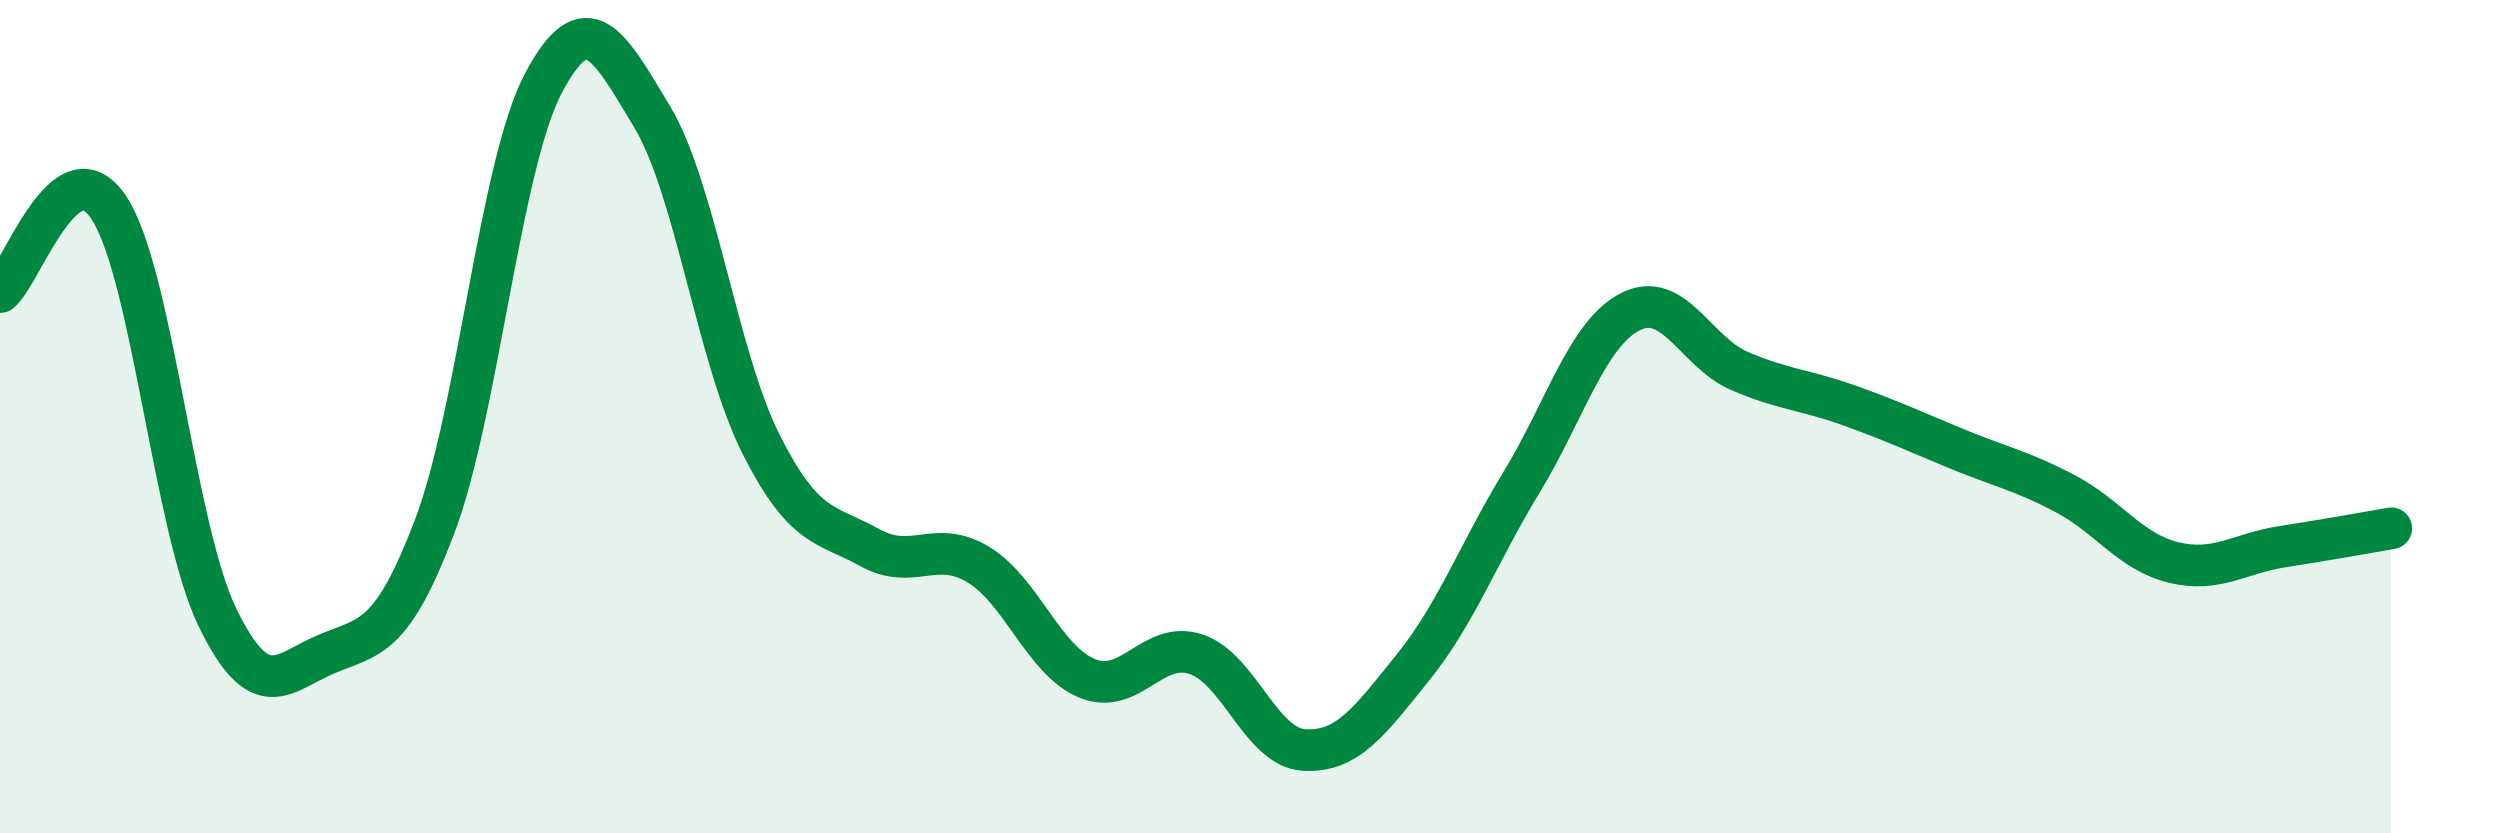
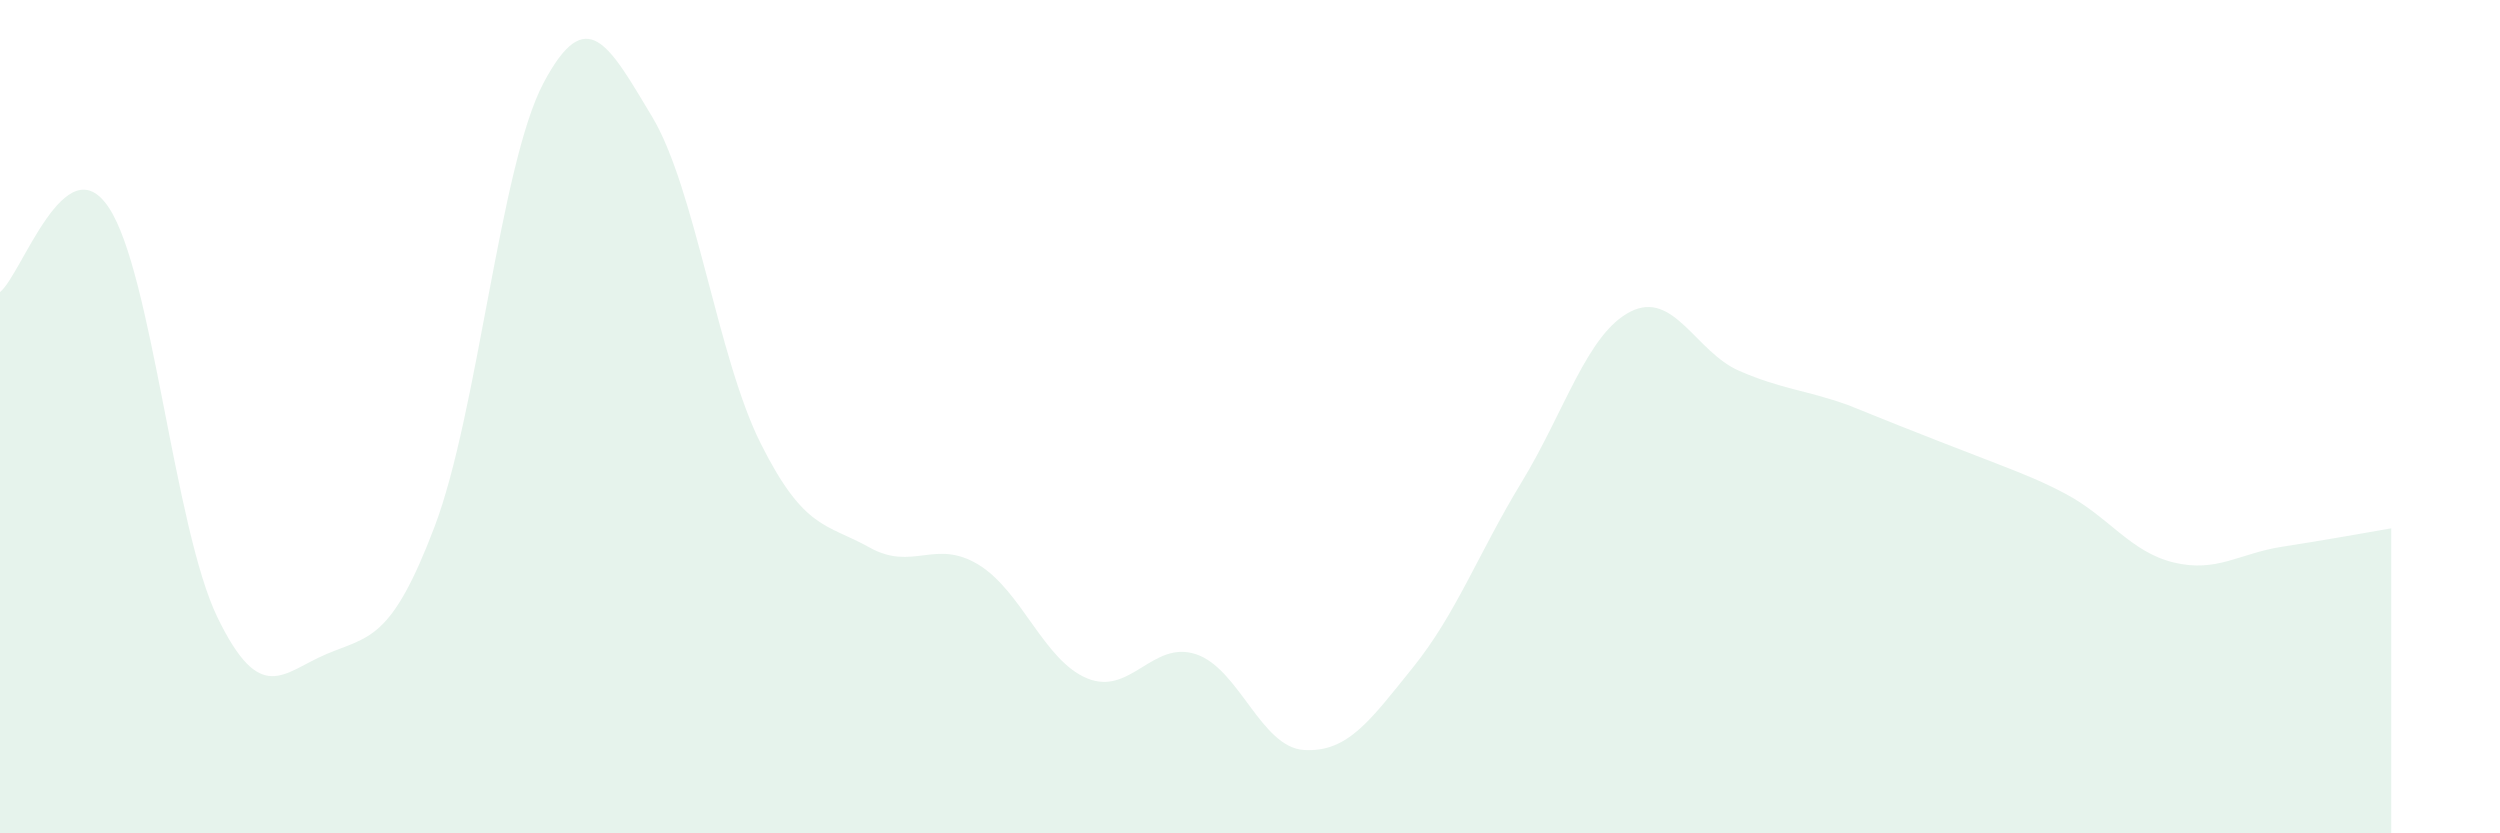
<svg xmlns="http://www.w3.org/2000/svg" width="60" height="20" viewBox="0 0 60 20">
-   <path d="M 0,7.01 C 0.52,6.6 1.57,3.42 2.61,4.98 C 3.65,6.54 4.18,12.68 5.22,14.82 C 6.26,16.96 6.79,16.14 7.83,15.7 C 8.87,15.26 9.39,15.38 10.43,12.64 C 11.47,9.9 12,3.97 13.04,2 C 14.08,0.03 14.61,1.07 15.65,2.8 C 16.69,4.53 17.22,8.58 18.26,10.65 C 19.3,12.72 19.83,12.56 20.87,13.14 C 21.91,13.72 22.44,12.92 23.48,13.55 C 24.52,14.18 25.05,15.85 26.09,16.28 C 27.13,16.71 27.66,15.36 28.7,15.7 C 29.74,16.04 30.26,17.94 31.3,18 C 32.34,18.06 32.87,17.31 33.91,16.02 C 34.95,14.73 35.48,13.28 36.52,11.57 C 37.56,9.86 38.09,8.01 39.13,7.48 C 40.17,6.95 40.7,8.45 41.74,8.9 C 42.78,9.35 43.31,9.35 44.35,9.72 C 45.39,10.09 45.92,10.34 46.96,10.77 C 48,11.2 48.53,11.3 49.57,11.85 C 50.61,12.4 51.13,13.25 52.17,13.5 C 53.21,13.75 53.74,13.28 54.78,13.12 C 55.82,12.96 56.87,12.77 57.39,12.68L57.39 20L0 20Z" fill="#008740" opacity="0.1" stroke-linecap="round" stroke-linejoin="round" />
-   <path d="M 0,7.01 C 0.52,6.6 1.57,3.42 2.61,4.98 C 3.65,6.54 4.18,12.68 5.22,14.82 C 6.26,16.96 6.79,16.14 7.83,15.7 C 8.87,15.26 9.39,15.38 10.43,12.64 C 11.47,9.9 12,3.97 13.04,2 C 14.08,0.03 14.61,1.07 15.65,2.8 C 16.69,4.53 17.22,8.58 18.26,10.65 C 19.3,12.72 19.83,12.56 20.87,13.14 C 21.91,13.72 22.44,12.92 23.48,13.55 C 24.52,14.18 25.05,15.85 26.09,16.28 C 27.13,16.71 27.66,15.36 28.7,15.7 C 29.74,16.04 30.26,17.94 31.3,18 C 32.34,18.06 32.87,17.31 33.91,16.02 C 34.95,14.73 35.48,13.28 36.52,11.57 C 37.56,9.86 38.09,8.01 39.13,7.48 C 40.17,6.95 40.7,8.45 41.74,8.9 C 42.78,9.35 43.31,9.35 44.35,9.72 C 45.39,10.09 45.92,10.34 46.96,10.77 C 48,11.2 48.53,11.3 49.57,11.85 C 50.61,12.4 51.13,13.25 52.17,13.5 C 53.21,13.75 53.74,13.28 54.78,13.12 C 55.82,12.96 56.87,12.77 57.39,12.68" stroke="#008740" stroke-width="1" fill="none" stroke-linecap="round" stroke-linejoin="round" />
+   <path d="M 0,7.01 C 0.52,6.6 1.57,3.42 2.61,4.98 C 3.65,6.54 4.18,12.68 5.22,14.82 C 6.26,16.96 6.79,16.14 7.83,15.7 C 8.87,15.26 9.39,15.38 10.43,12.64 C 11.47,9.9 12,3.97 13.04,2 C 14.08,0.03 14.61,1.07 15.65,2.8 C 16.69,4.53 17.22,8.58 18.26,10.65 C 19.3,12.72 19.83,12.56 20.87,13.14 C 21.91,13.72 22.44,12.92 23.48,13.55 C 24.52,14.18 25.05,15.85 26.09,16.28 C 27.13,16.71 27.66,15.36 28.7,15.7 C 29.74,16.04 30.26,17.94 31.3,18 C 32.34,18.06 32.87,17.31 33.91,16.02 C 34.95,14.73 35.48,13.28 36.52,11.57 C 37.56,9.86 38.09,8.01 39.13,7.48 C 40.17,6.95 40.7,8.45 41.74,8.9 C 42.78,9.35 43.31,9.35 44.35,9.72 C 48,11.2 48.53,11.3 49.57,11.85 C 50.61,12.4 51.13,13.25 52.17,13.5 C 53.21,13.75 53.74,13.28 54.78,13.12 C 55.82,12.96 56.87,12.77 57.39,12.68L57.39 20L0 20Z" fill="#008740" opacity="0.1" stroke-linecap="round" stroke-linejoin="round" />
</svg>